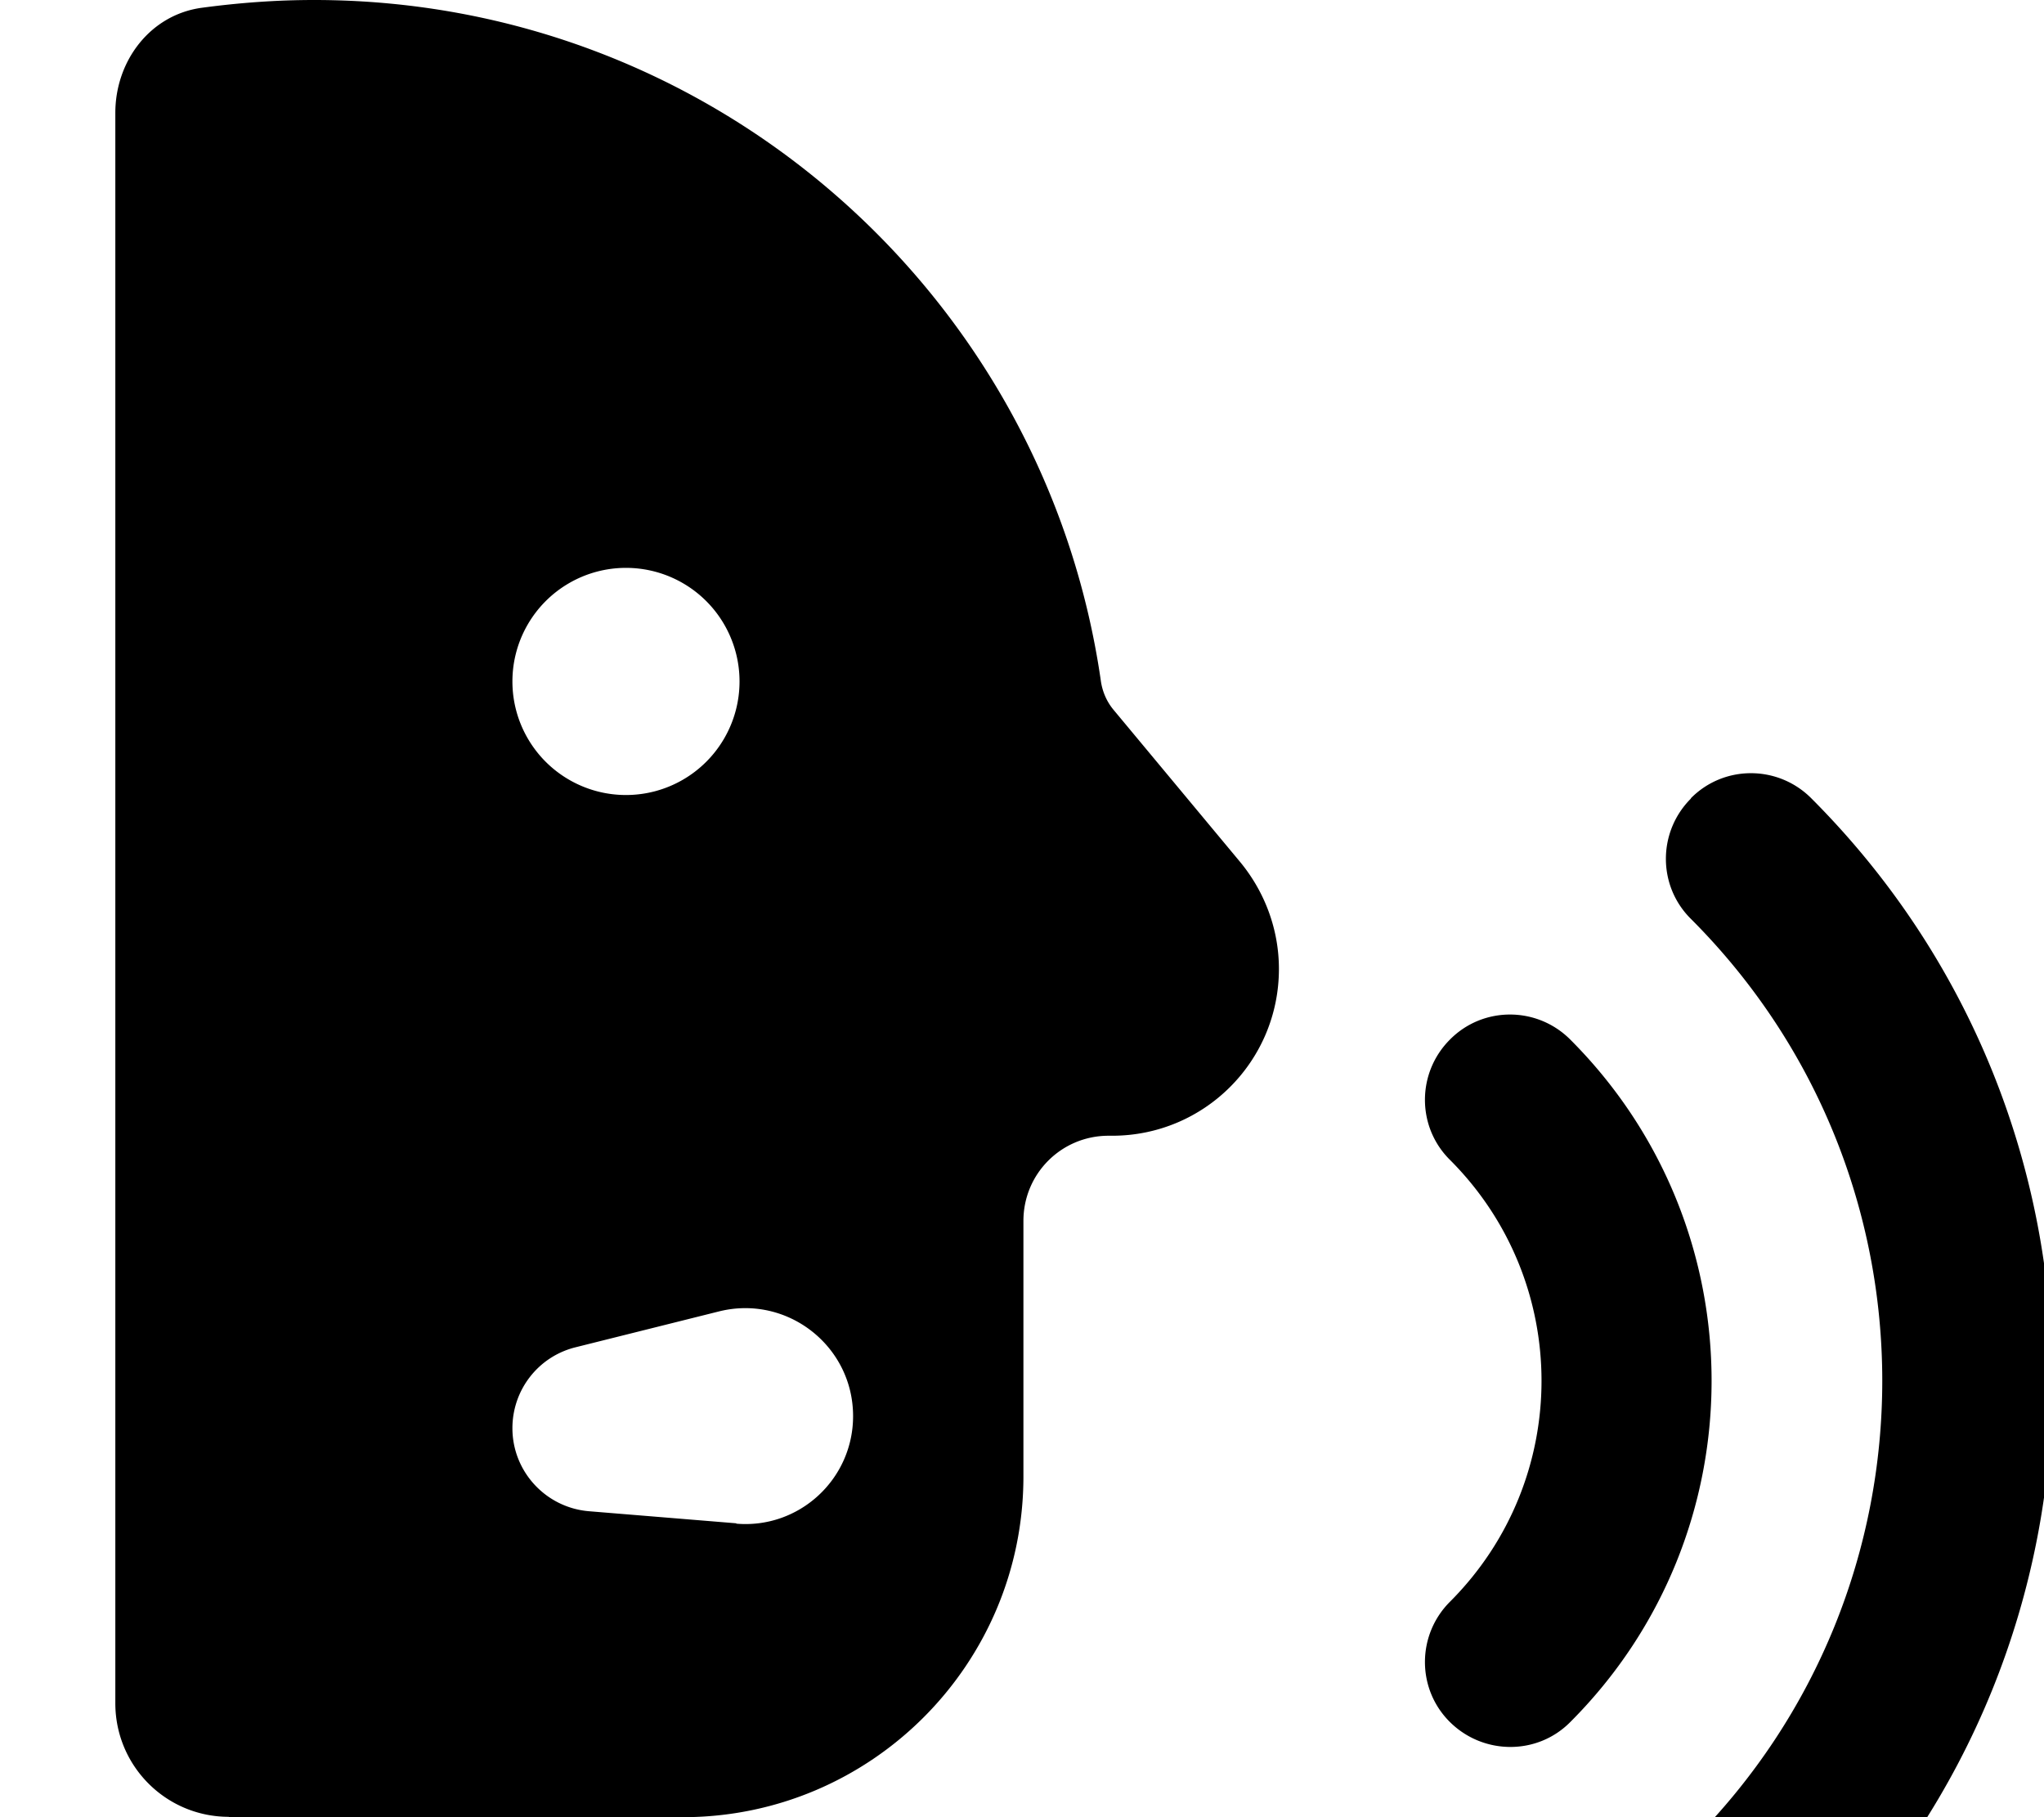
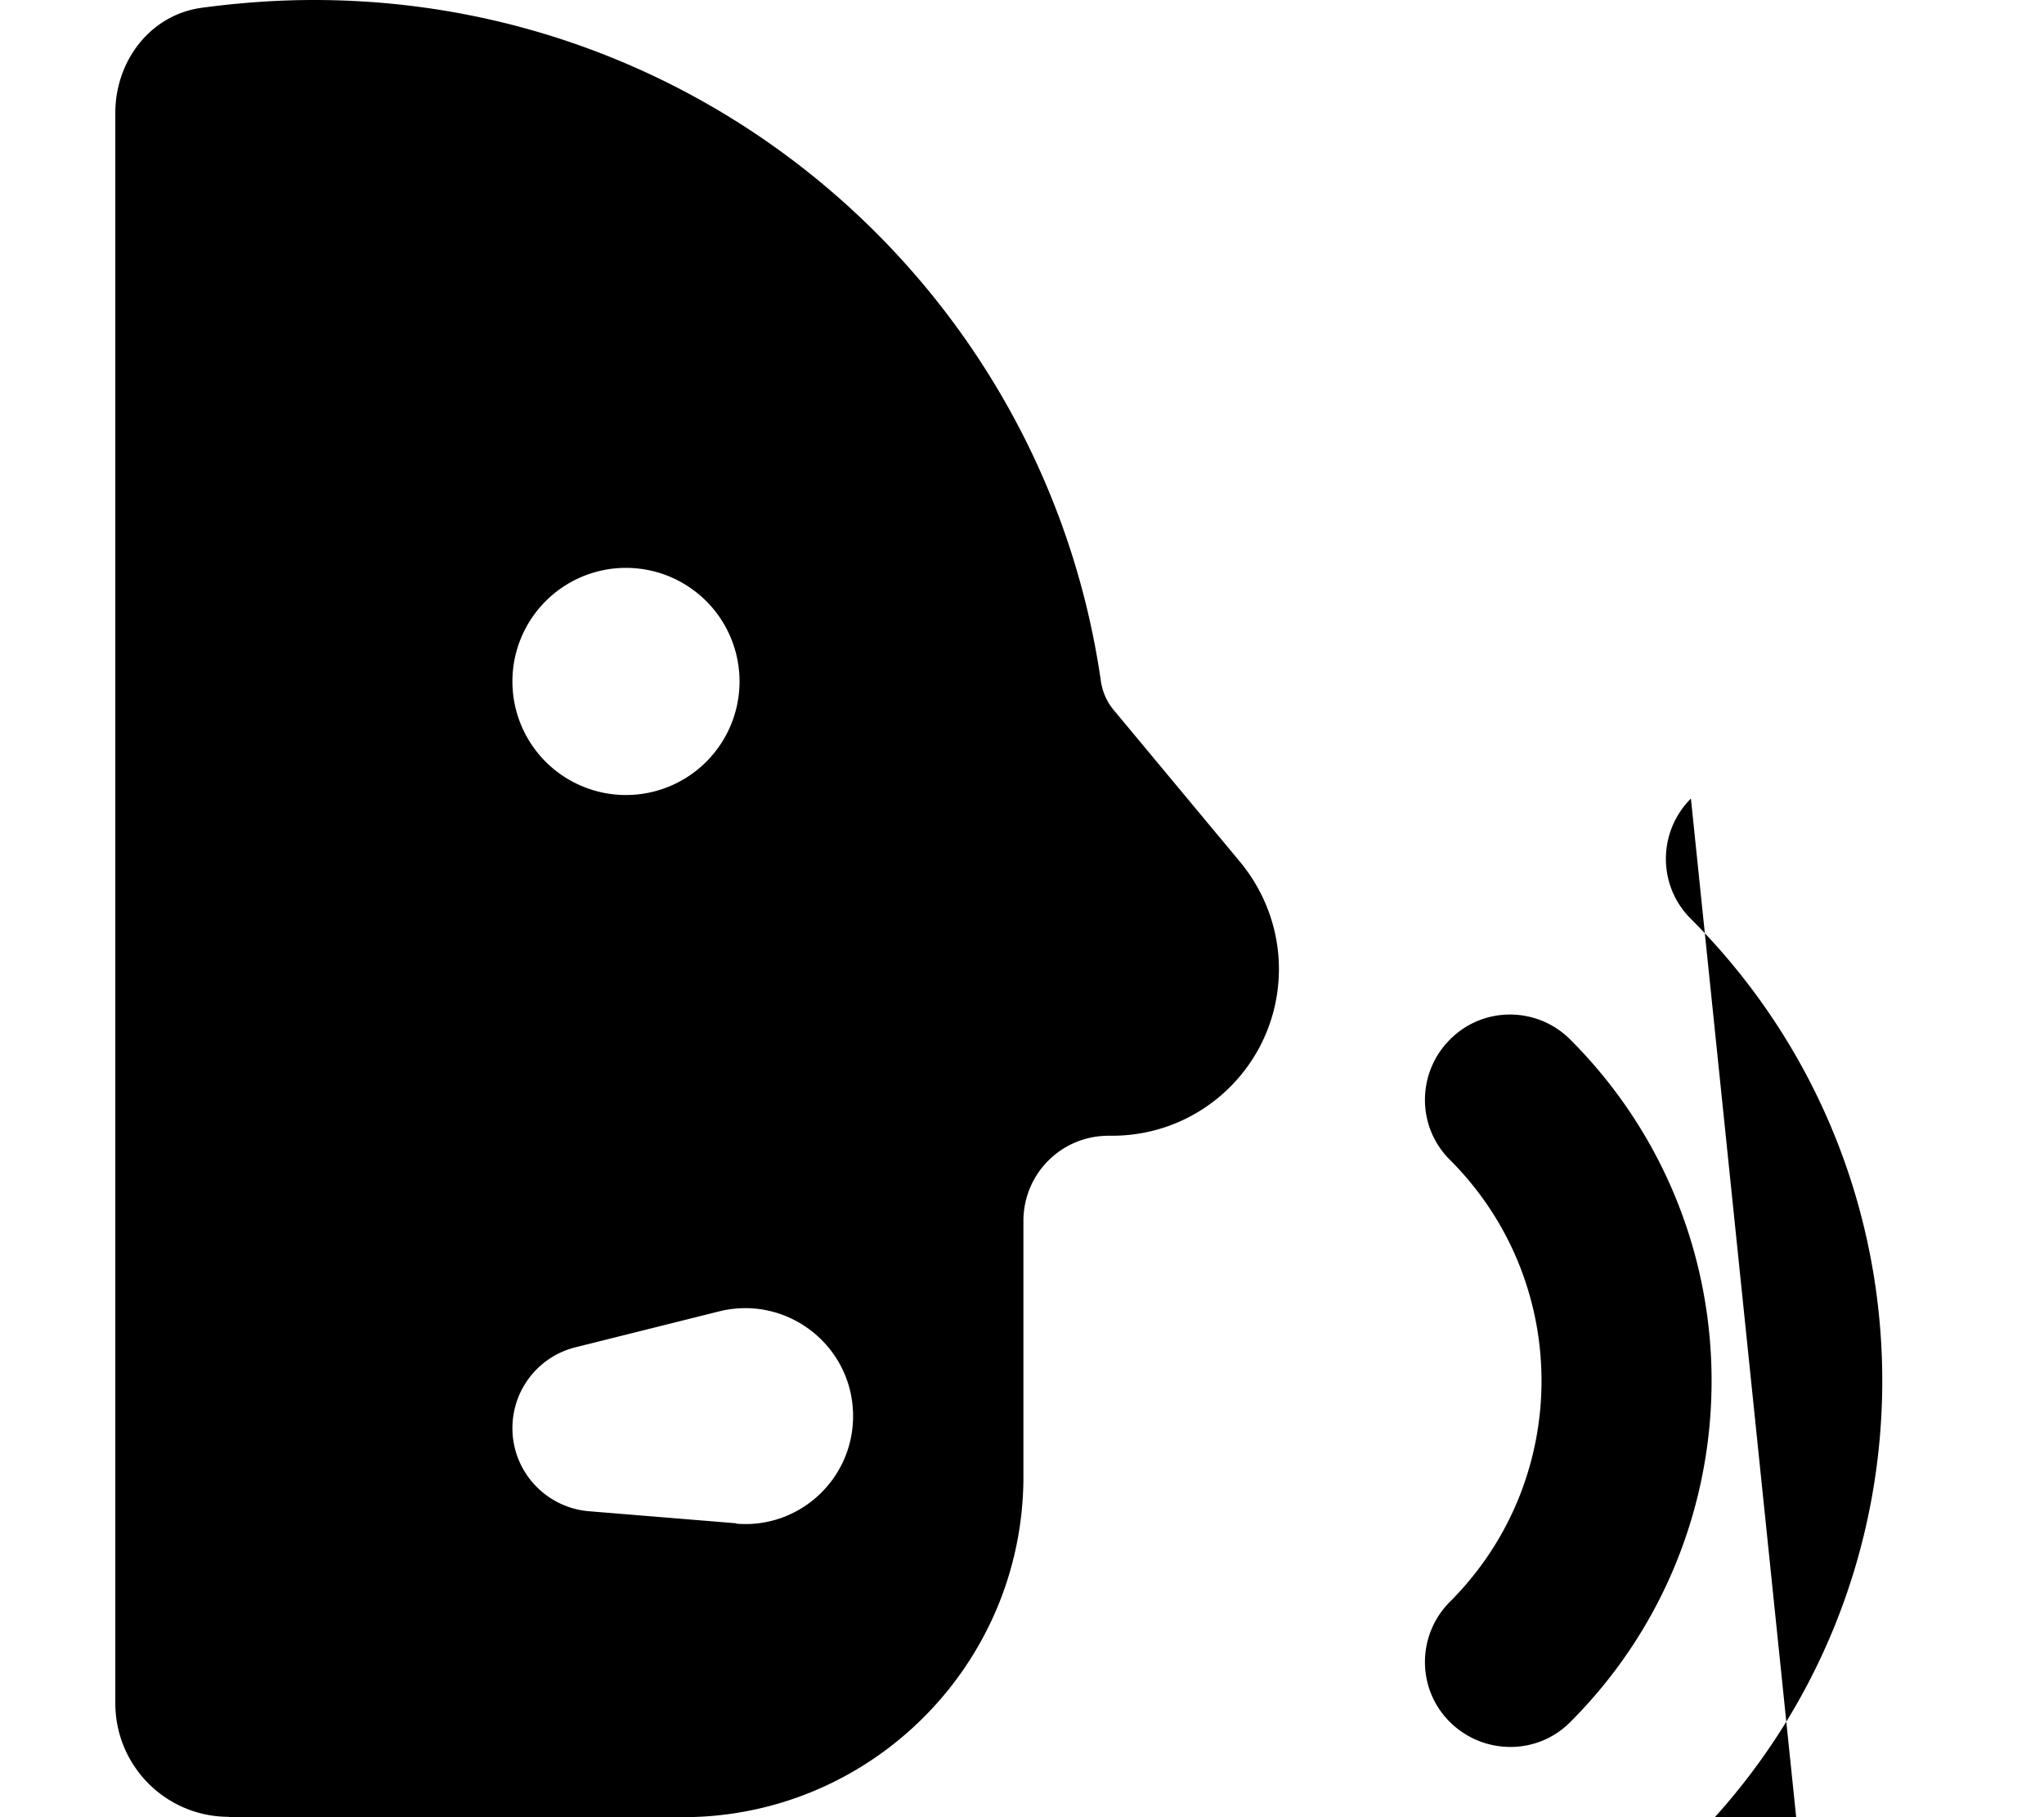
<svg xmlns="http://www.w3.org/2000/svg" viewBox="0 0 576 512">
-   <path fill="currentColor" d="M64.4 512l128 0c53 0 96-43 96-96l0-72c0-13.3 10.7-24 24-24l1 0c26 0 47-21 47-47 0-11-3.9-21.6-10.9-30.1L313.8 200c-2-2.4-3.2-5.3-3.6-8.3-15.7-108.4-108.9-191.7-221.7-191.7-10.8 0-21.3 .8-31.7 2.2-14.5 2-24.3 15-24.3 29.6l0 448.1c0 17.7 14.3 32 32 32zm80-320a32 32 0 1 1 64 0 32 32 0 1 1 -64 0zm63.1 237.2L166 425.8c-12.2-1-21.6-11.2-21.6-23.4 0-10.8 7.3-20.2 17.8-22.8l40.4-10.1c19.2-4.8 37.8 9.7 37.8 29.5 0 17.8-15.2 31.8-32.9 30.3zM476.5 225c-9.4 9.4-9.4 24.6 0 33.9 71.9 71.9 71.9 188.4 0 260.2-9.4 9.4-9.4 24.6 0 33.9s24.6 9.4 33.9 0c90.6-90.6 90.6-237.5 0-328.1-9.4-9.4-24.6-9.4-33.9 0zm-67.9 67.9c-9.4 9.4-9.4 24.6 0 33.9 34.4 34.4 34.4 90.1 0 124.5-9.4 9.4-9.4 24.6 0 33.9s24.6 9.4 33.9 0c53.1-53.1 53.1-139.2 0-192.3-9.4-9.4-24.6-9.4-33.9 0z" />
+   <path fill="currentColor" d="M64.4 512l128 0c53 0 96-43 96-96l0-72c0-13.3 10.7-24 24-24l1 0c26 0 47-21 47-47 0-11-3.9-21.6-10.9-30.1L313.8 200c-2-2.4-3.2-5.3-3.6-8.3-15.7-108.4-108.9-191.7-221.7-191.7-10.8 0-21.3 .8-31.7 2.2-14.5 2-24.3 15-24.3 29.6l0 448.1c0 17.7 14.3 32 32 32zm80-320a32 32 0 1 1 64 0 32 32 0 1 1 -64 0zm63.1 237.2L166 425.8c-12.2-1-21.6-11.2-21.6-23.4 0-10.8 7.3-20.2 17.8-22.8l40.4-10.1c19.2-4.8 37.8 9.7 37.8 29.5 0 17.8-15.2 31.8-32.9 30.3zM476.5 225c-9.4 9.4-9.4 24.6 0 33.9 71.9 71.9 71.9 188.4 0 260.2-9.4 9.4-9.4 24.6 0 33.9s24.6 9.4 33.9 0zm-67.9 67.9c-9.4 9.4-9.4 24.6 0 33.9 34.4 34.4 34.4 90.1 0 124.5-9.4 9.4-9.4 24.6 0 33.9s24.6 9.4 33.9 0c53.1-53.1 53.1-139.2 0-192.3-9.4-9.4-24.6-9.4-33.9 0z" />
</svg>